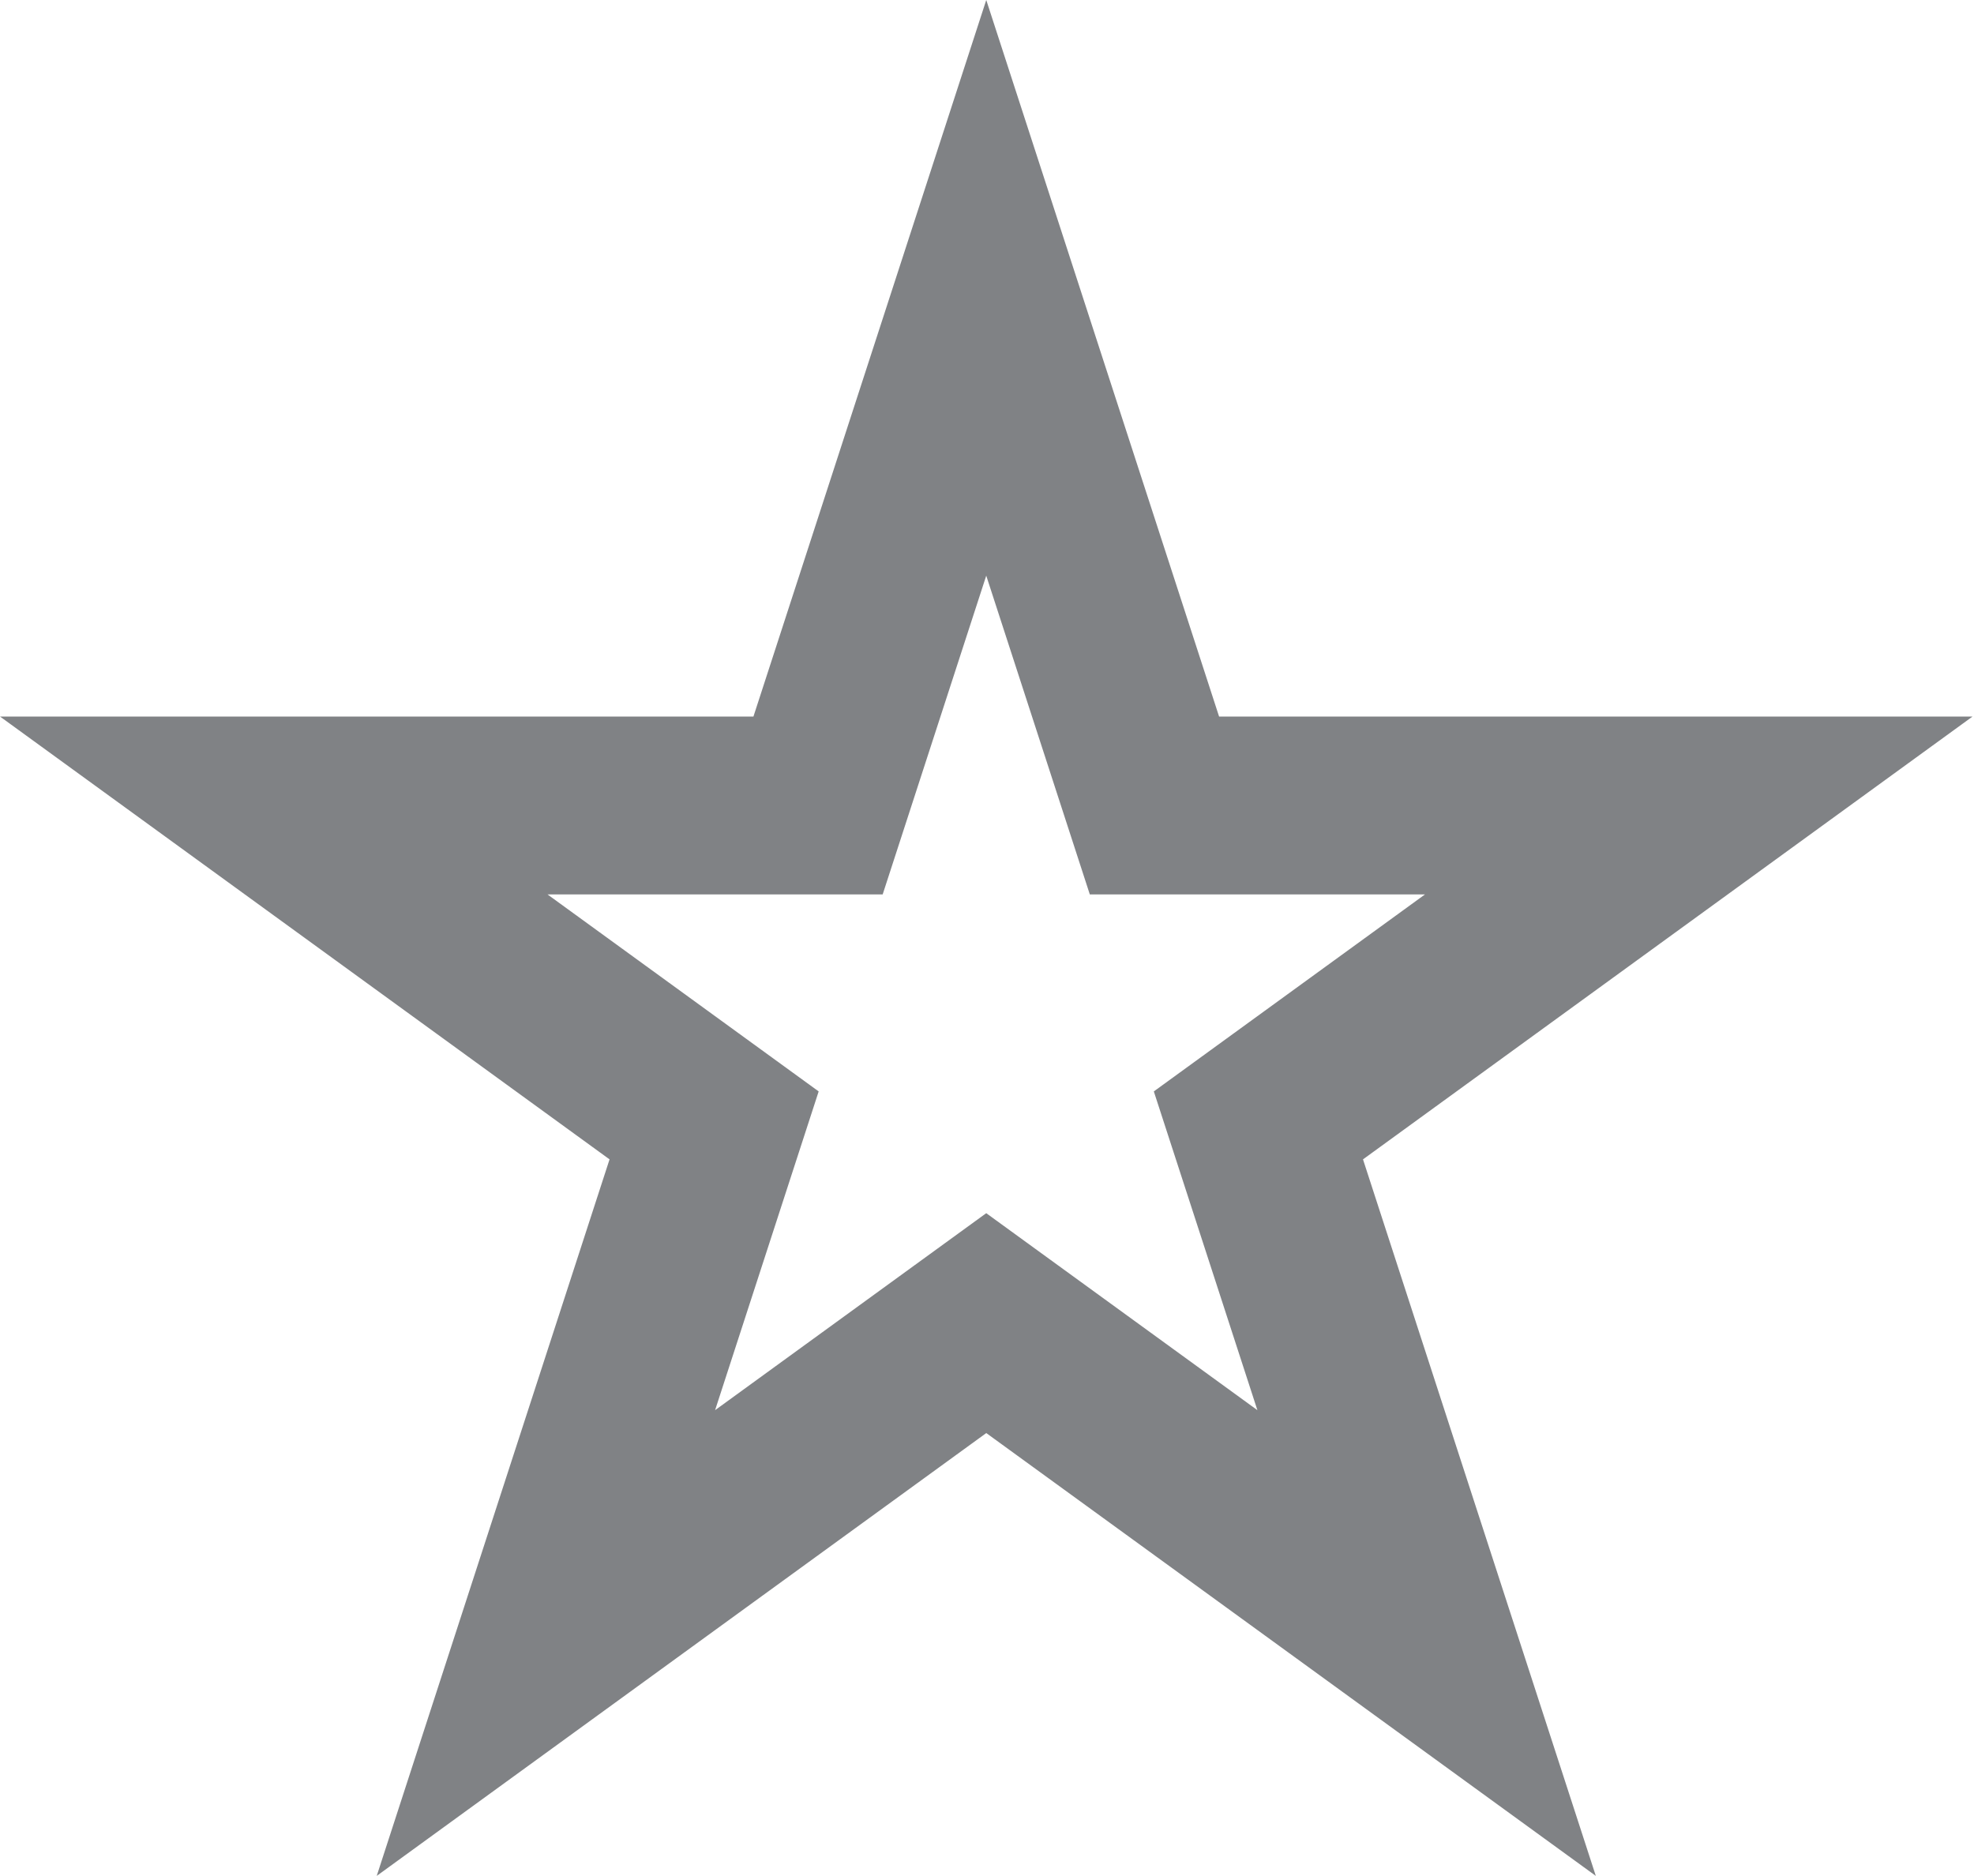
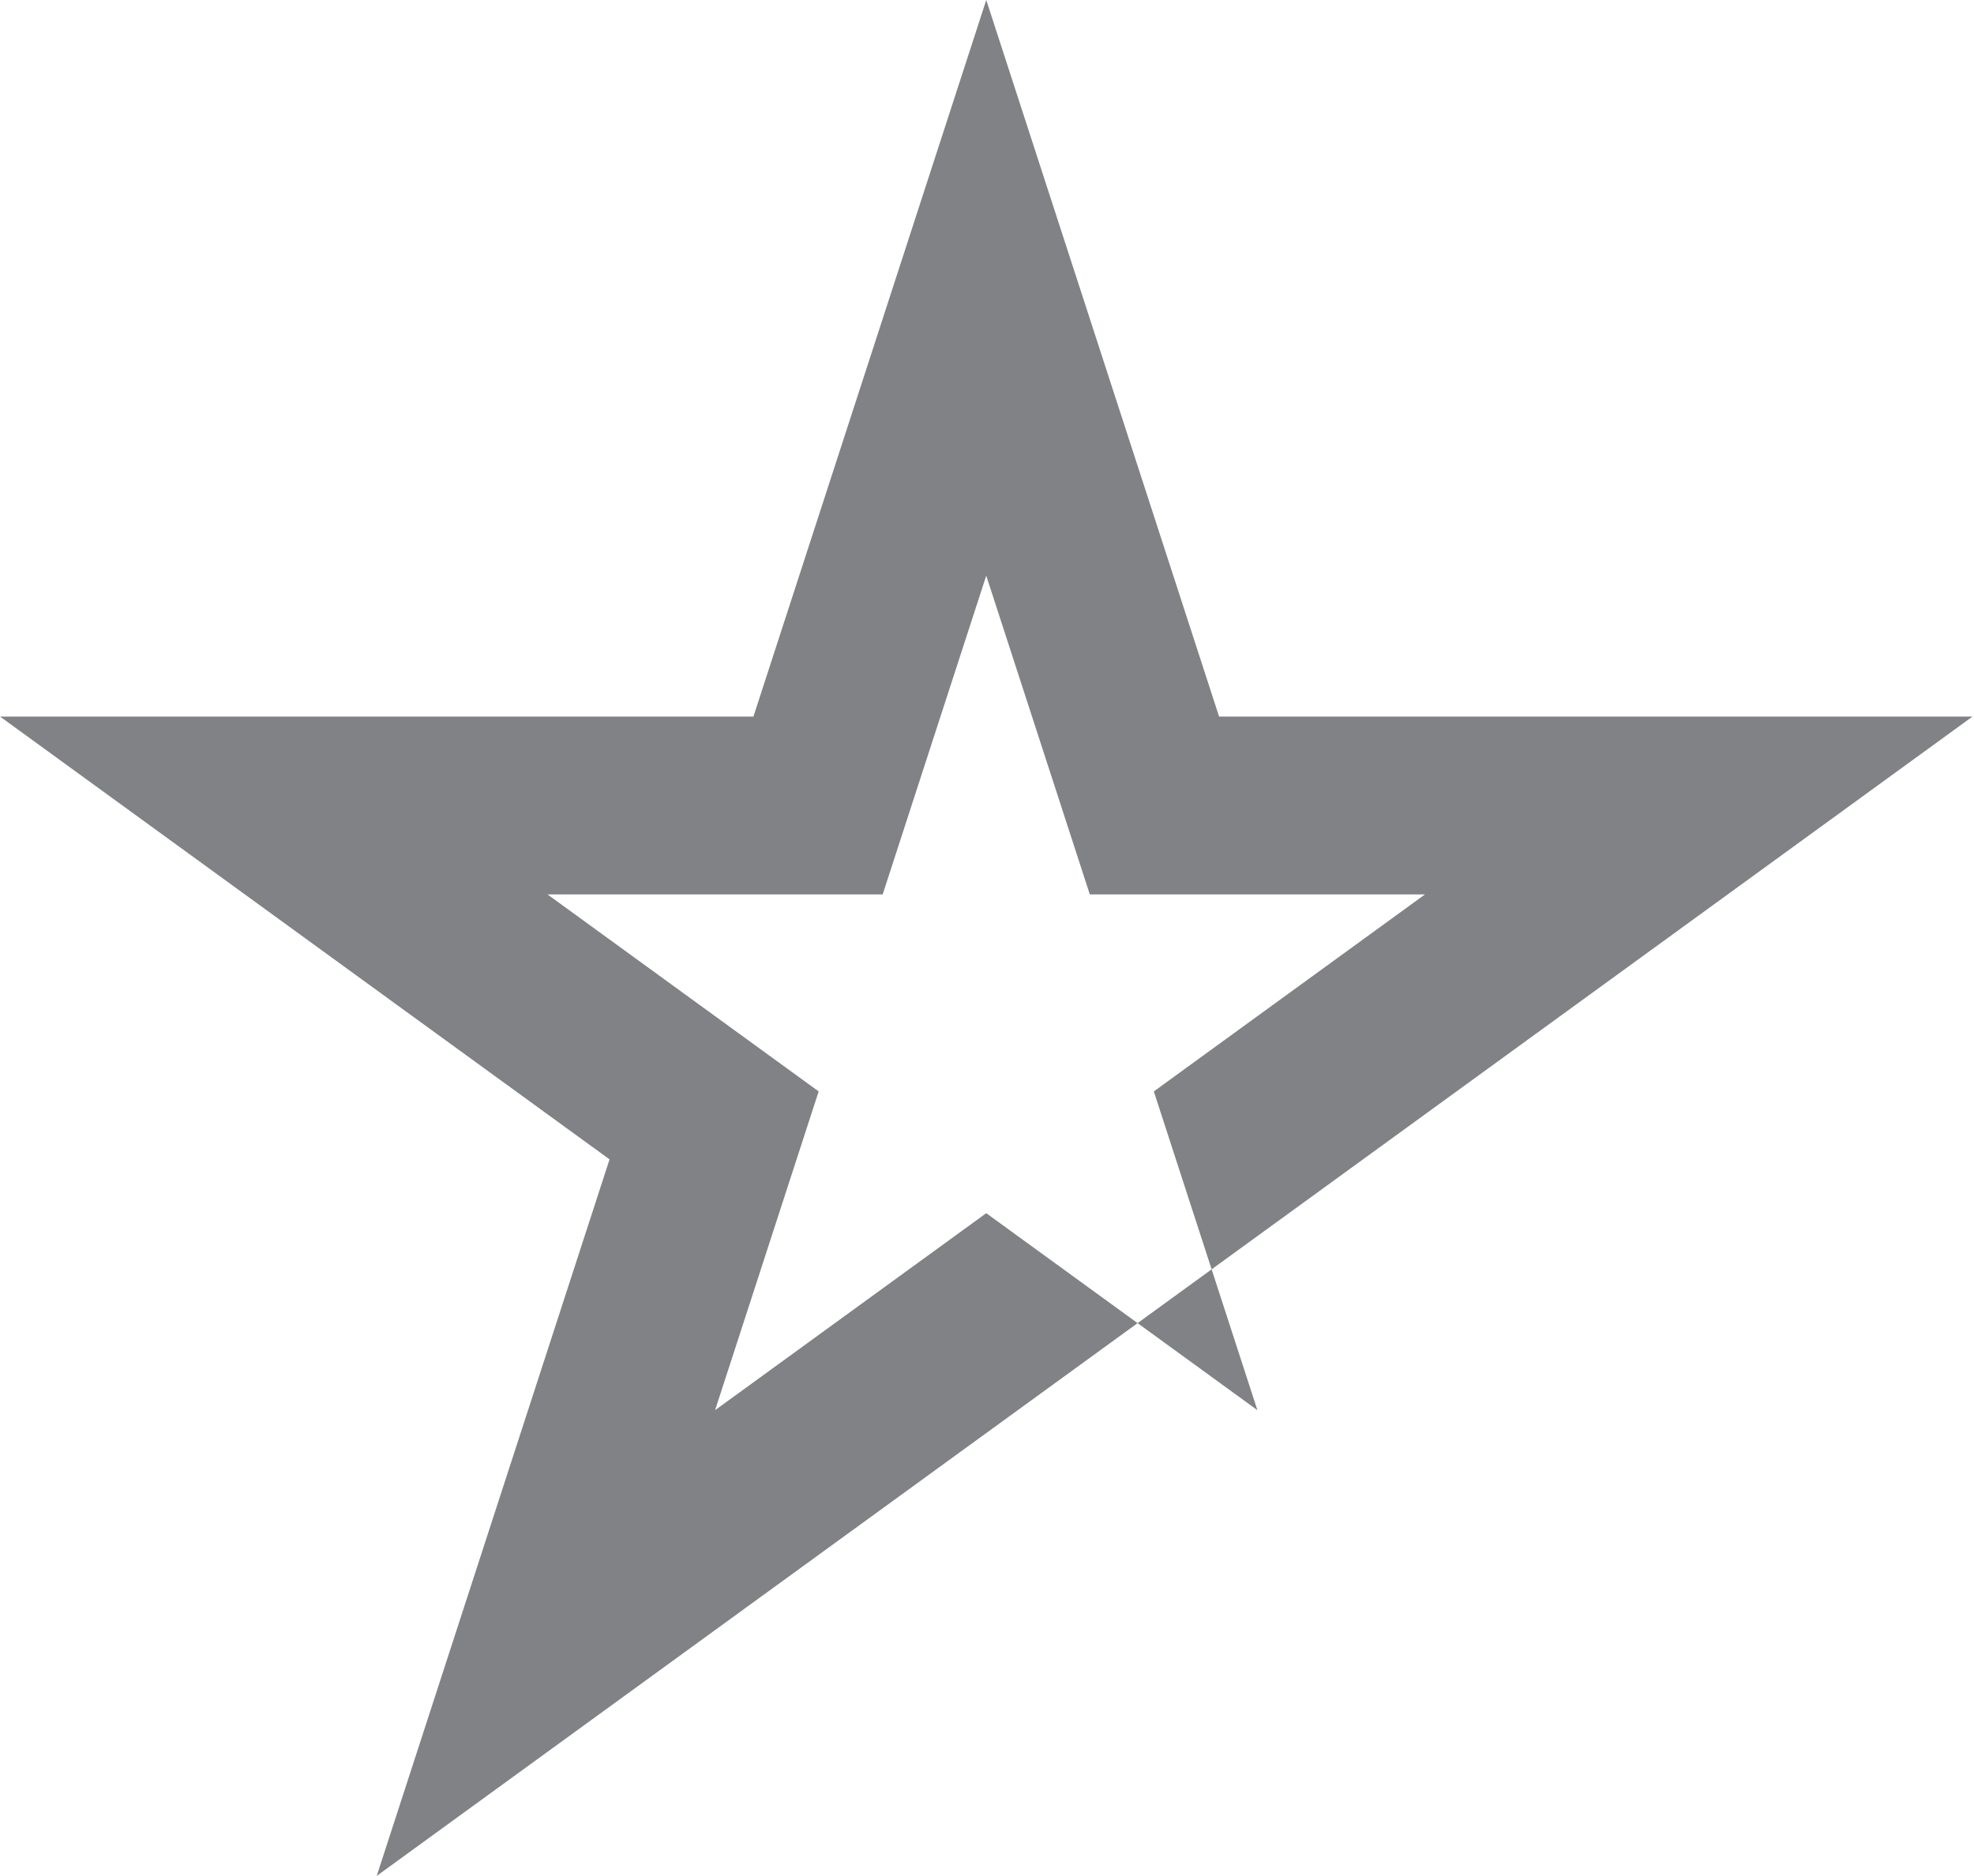
<svg xmlns="http://www.w3.org/2000/svg" width="141" height="134" viewBox="0 0 141 134" fill="none">
-   <path d="M140.894 51.183H87.077L70.447 0L53.817 51.183H0L43.539 82.816L26.909 133.999L70.448 102.366L113.987 133.999L97.357 82.816L140.896 51.183H140.894ZM70.447 86.659L51.078 100.731L58.476 77.962L39.107 63.89H63.048L70.446 41.121L77.844 63.89H101.785L82.416 77.962L89.814 100.731L70.445 86.659H70.447Z" fill="#808285" />
+   <path d="M140.894 51.183H87.077L70.447 0L53.817 51.183H0L43.539 82.816L26.909 133.999L70.448 102.366L97.357 82.816L140.896 51.183H140.894ZM70.447 86.659L51.078 100.731L58.476 77.962L39.107 63.89H63.048L70.446 41.121L77.844 63.89H101.785L82.416 77.962L89.814 100.731L70.445 86.659H70.447Z" fill="#808285" />
</svg>